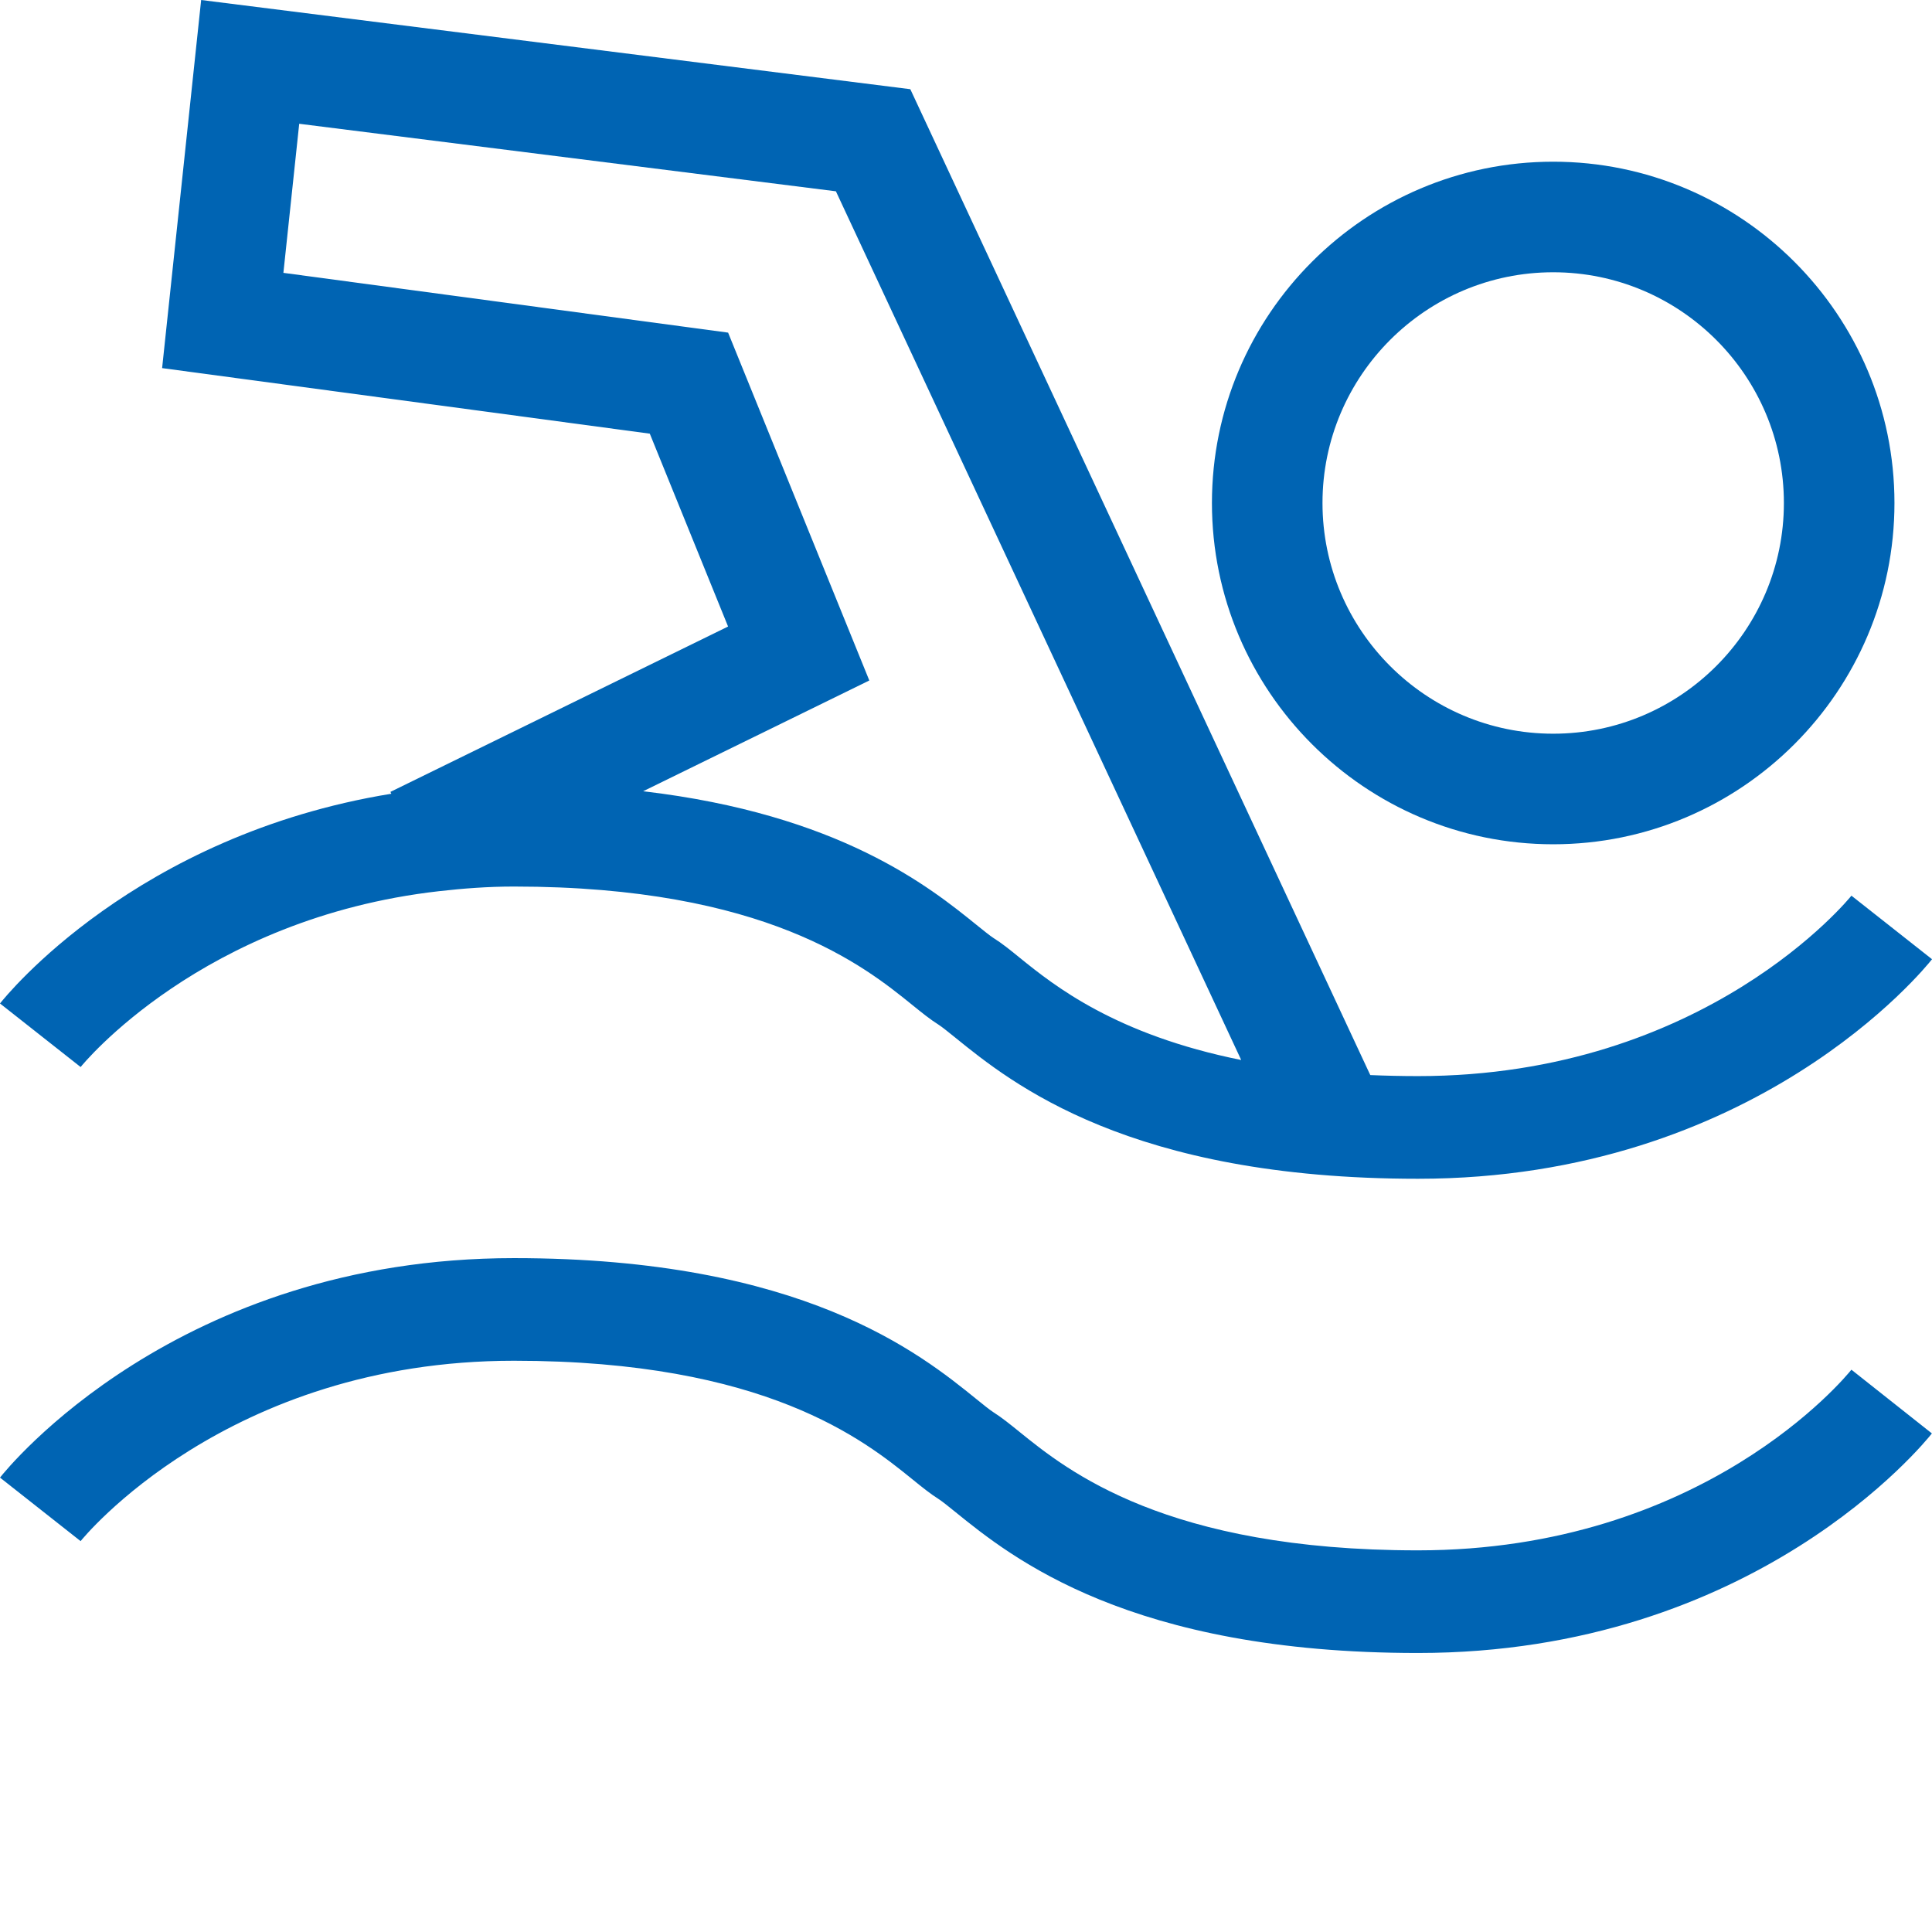
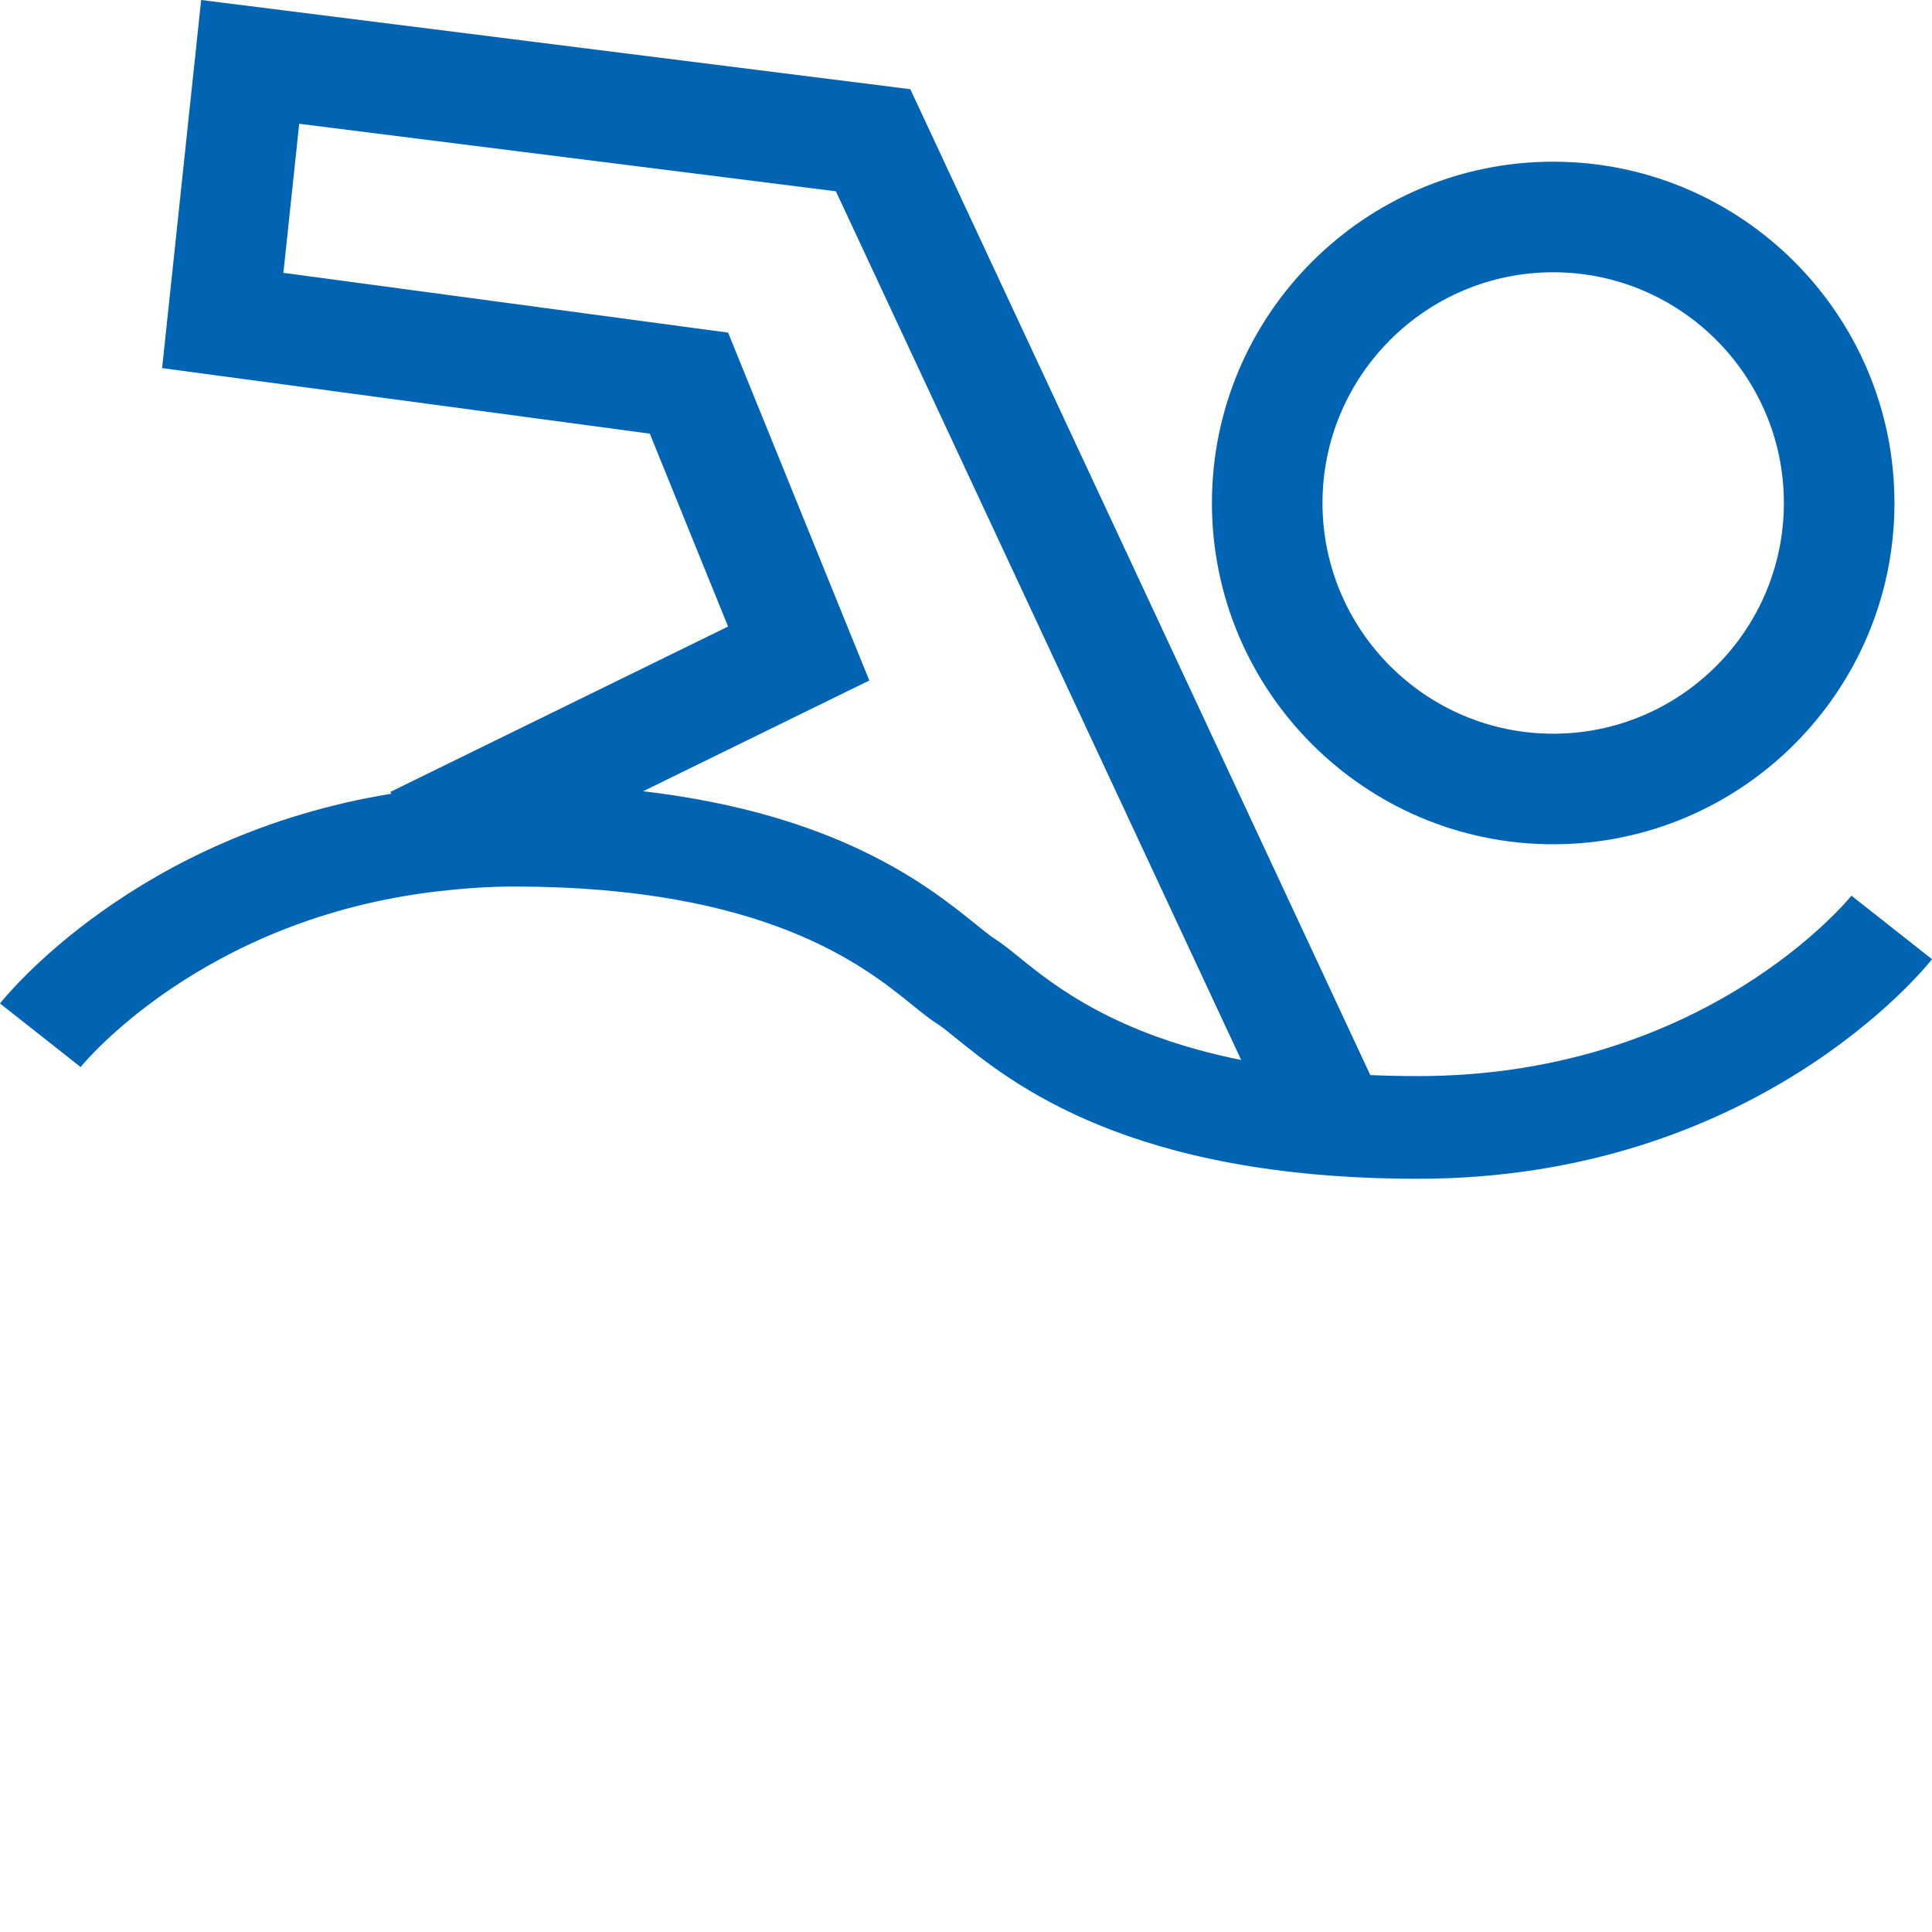
<svg xmlns="http://www.w3.org/2000/svg" version="1.1" id="Ebene_1" x="0px" y="0px" width="283.46px" height="283.46px" viewBox="0 0 283.46 283.46" enable-background="new 0 0 283.46 283.46" xml:space="preserve">
-   <path fill="#0064B3" d="M208.029,227.465c-36.961,0-51.444-11.719-58.406-17.347c-1.429-1.155-2.665-2.158-3.9-2.935  c-0.475-0.301-1.474-1.101-2.432-1.881c-8.301-6.725-25.576-20.712-67.888-20.712c-49.439,0-74.366,30.886-75.403,32.2l11.826,9.322  c0.209-0.261,21.357-26.466,63.578-26.466c36.978,0,51.452,11.727,58.415,17.358c1.422,1.155,2.654,2.15,3.897,2.938  c0.483,0.301,1.473,1.102,2.436,1.882c8.303,6.721,25.59,20.7,67.878,20.7c49.456,0,74.378-30.898,75.415-32.213l-11.809-9.351  C270.764,202.047,249.905,227.465,208.029,227.465" />
  <path fill="#0064B3" d="M227.882,123.871c27.609,0,50.07-22.463,50.07-50.073c0-27.611-22.461-50.074-50.07-50.074  c-27.61,0-50.069,22.462-50.069,50.074C177.813,101.408,200.271,123.871,227.882,123.871z M227.882,39.947  c18.664,0,33.848,15.185,33.848,33.851c0,18.665-15.184,33.85-33.848,33.85c-18.665,0-33.848-15.185-33.848-33.85  C194.034,55.132,209.217,39.947,227.882,39.947z" />
  <path fill="#0064B3" d="M271.639,131.411c-0.209,0.265-21.359,26.473-63.592,26.473c-2.436,0-4.758-0.057-7.002-0.151L133.56,13.087  L29.513,0l-5.727,54.009l71.552,9.618l11.484,28.295l-49.54,24.262l0.135,0.273C19.917,122.551,0.902,146.086,0,147.229l11.83,9.324  c0.186-0.241,17.724-21.841,52.589-25.801v0.001l0.005-0.001c3.507-0.398,7.128-0.68,10.986-0.68  c36.981,0,51.457,11.723,58.419,17.356c1.422,1.152,2.654,2.146,3.894,2.926c0.479,0.301,1.468,1.105,2.428,1.877  c8.301,6.727,25.584,20.715,67.896,20.715c49.456,0,74.381-30.897,75.418-32.211L271.639,131.411z M145.731,137.602  c-0.471-0.302-1.47-1.106-2.425-1.878c-6.931-5.611-20.173-16.258-48.945-19.635l33.182-16.25l-20.716-51.036l-65.247-8.771  l2.32-21.873l78.743,9.908l59.464,127.454c-18.472-3.716-27.463-10.932-32.484-14.995  C148.207,139.372,146.979,138.378,145.731,137.602z" />
</svg>